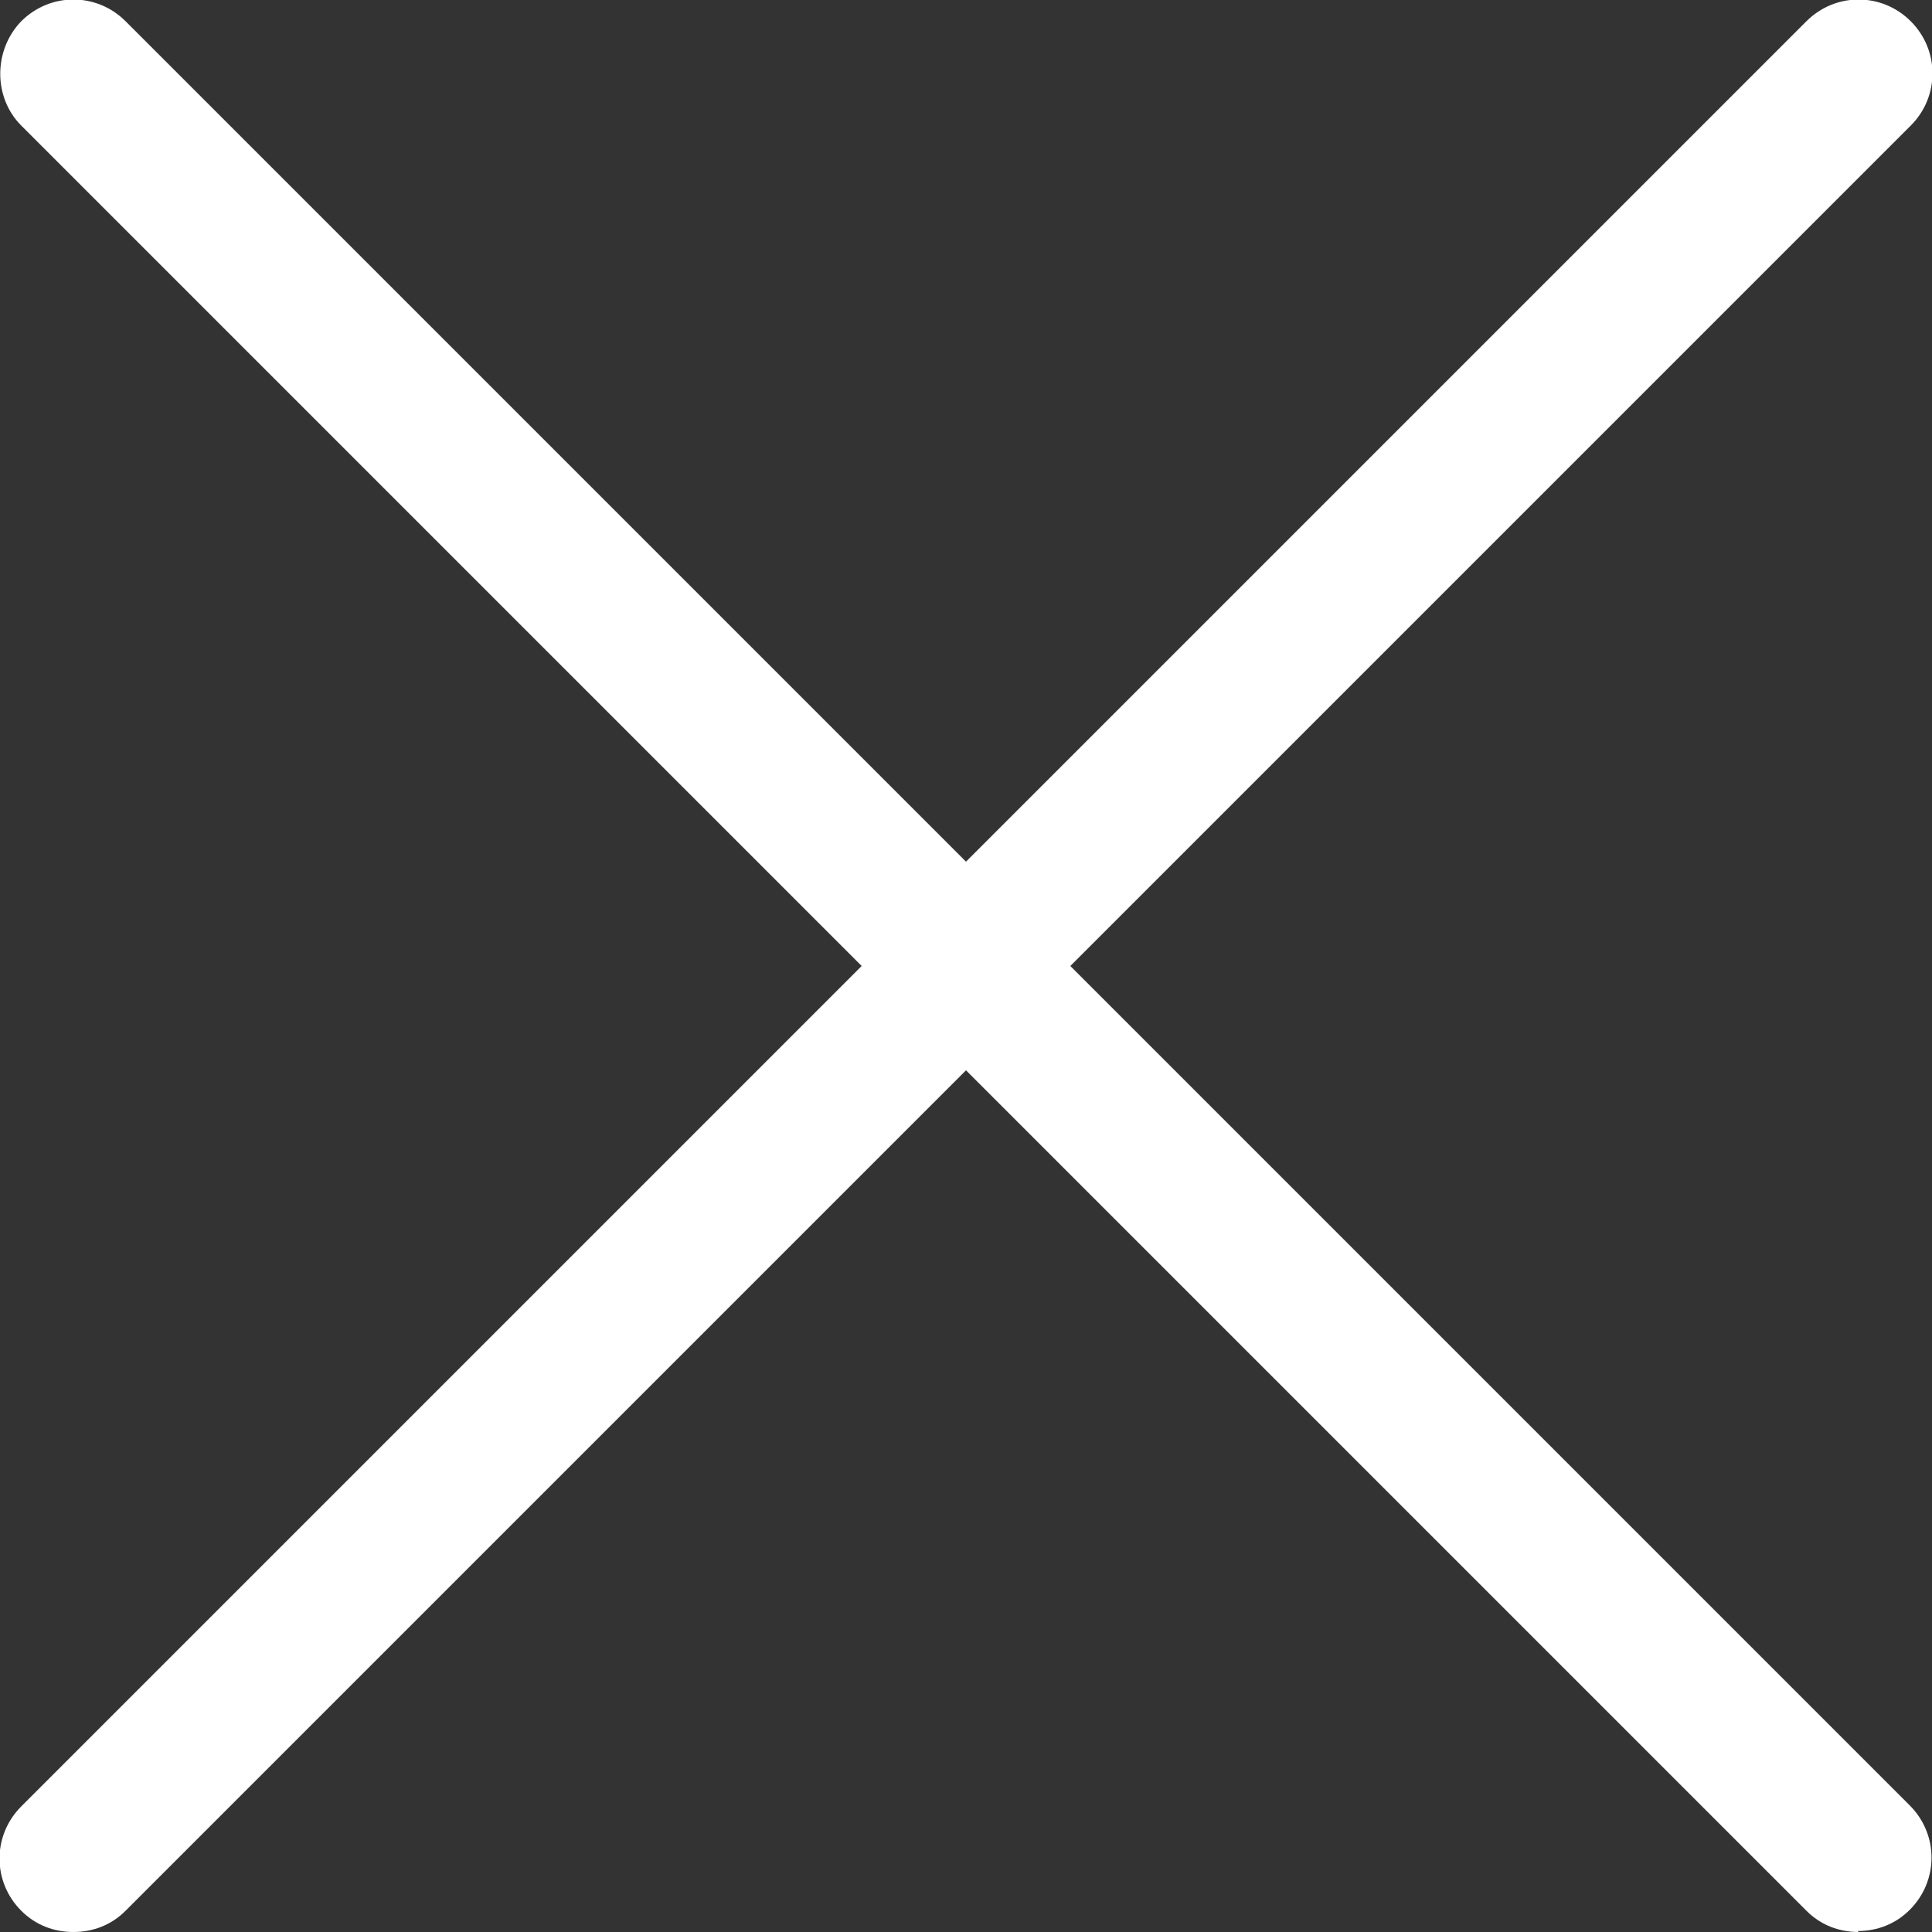
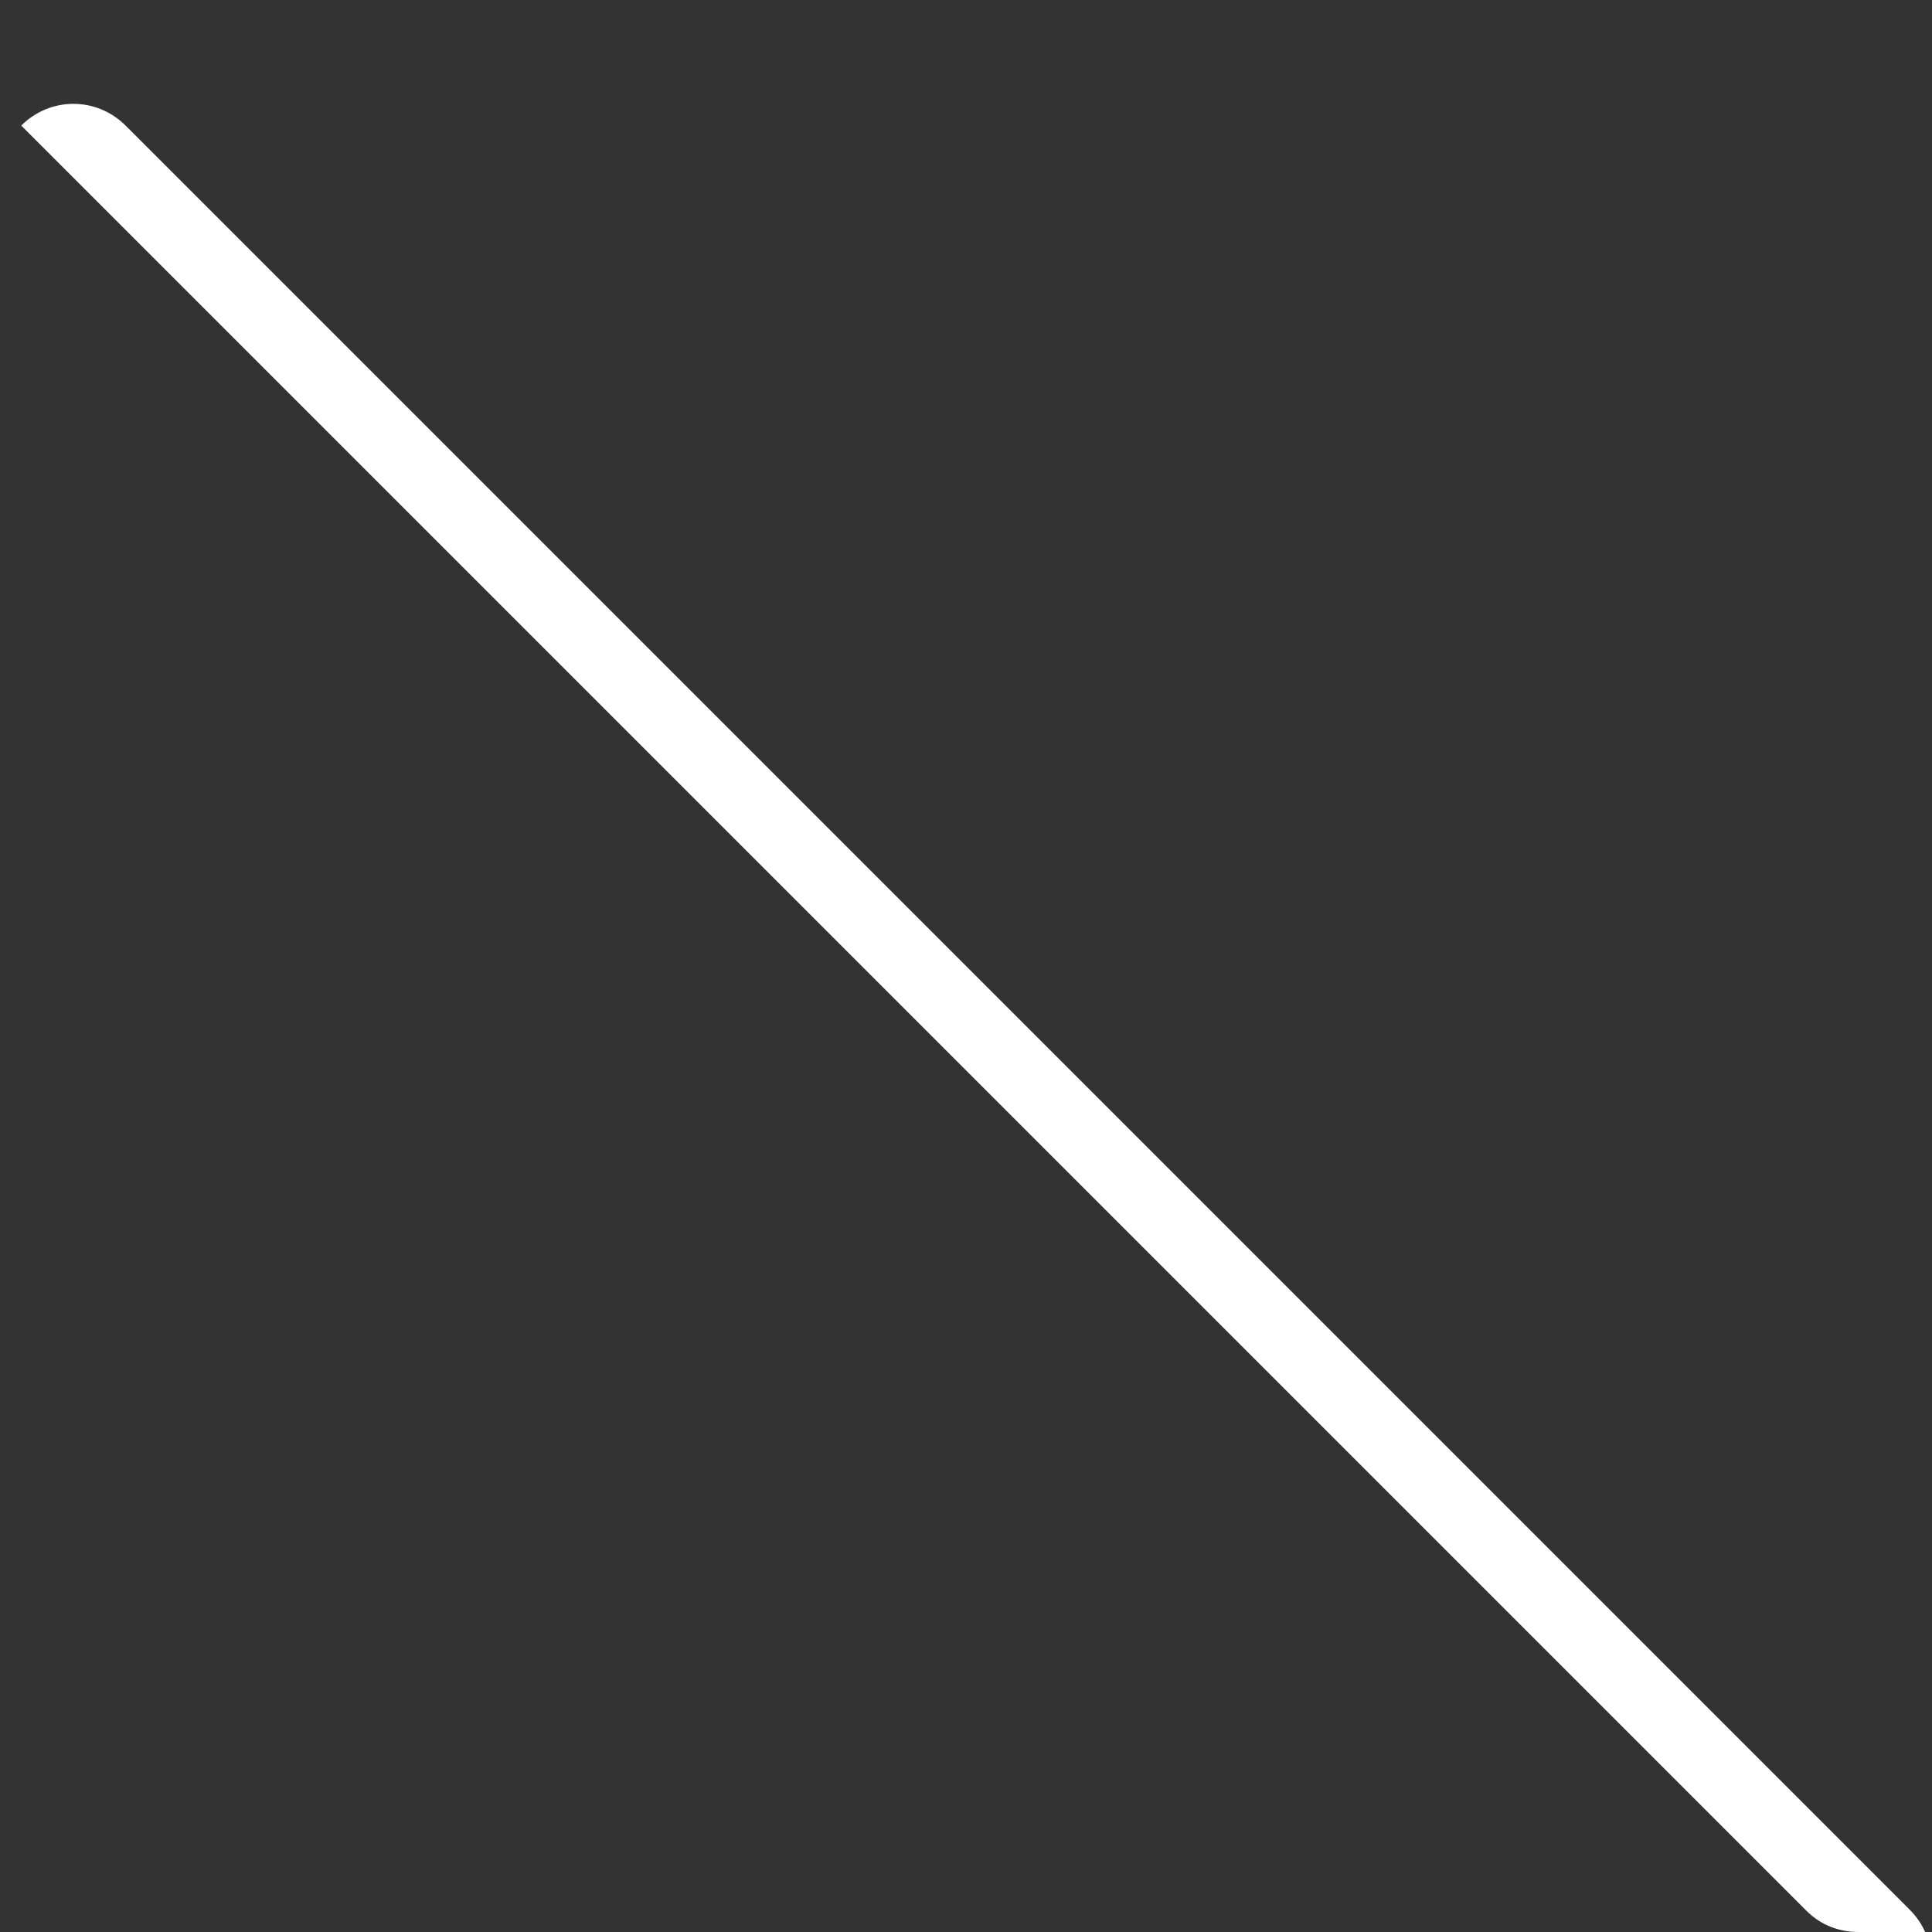
<svg xmlns="http://www.w3.org/2000/svg" id="b" viewBox="0 0 20 20">
  <rect x="0" y="0" width="20" height="20" fill="#333333" stroke="none" />
  <g id="c">
-     <path d="m19.24,20c-.2,0-.39-.07-.54-.22L.22,1.3C-.07,1.01-.07.52.22.22c.3-.3.78-.3,1.08,0l18.47,18.47c.3.3.3.78,0,1.08-.15.15-.34.22-.54.22Z" fill="#fff" />
-     <path d="m.76,20c-.2,0-.39-.07-.54-.22-.3-.3-.3-.78,0-1.08L18.7.22c.3-.3.78-.3,1.08,0,.3.3.3.78,0,1.08L1.3,19.78c-.15.15-.34.22-.54.22Z" fill="#fff" />
+     <path d="m19.24,20c-.2,0-.39-.07-.54-.22L.22,1.3c.3-.3.78-.3,1.08,0l18.47,18.47c.3.3.3.78,0,1.08-.15.15-.34.22-.54.22Z" fill="#fff" />
  </g>
</svg>